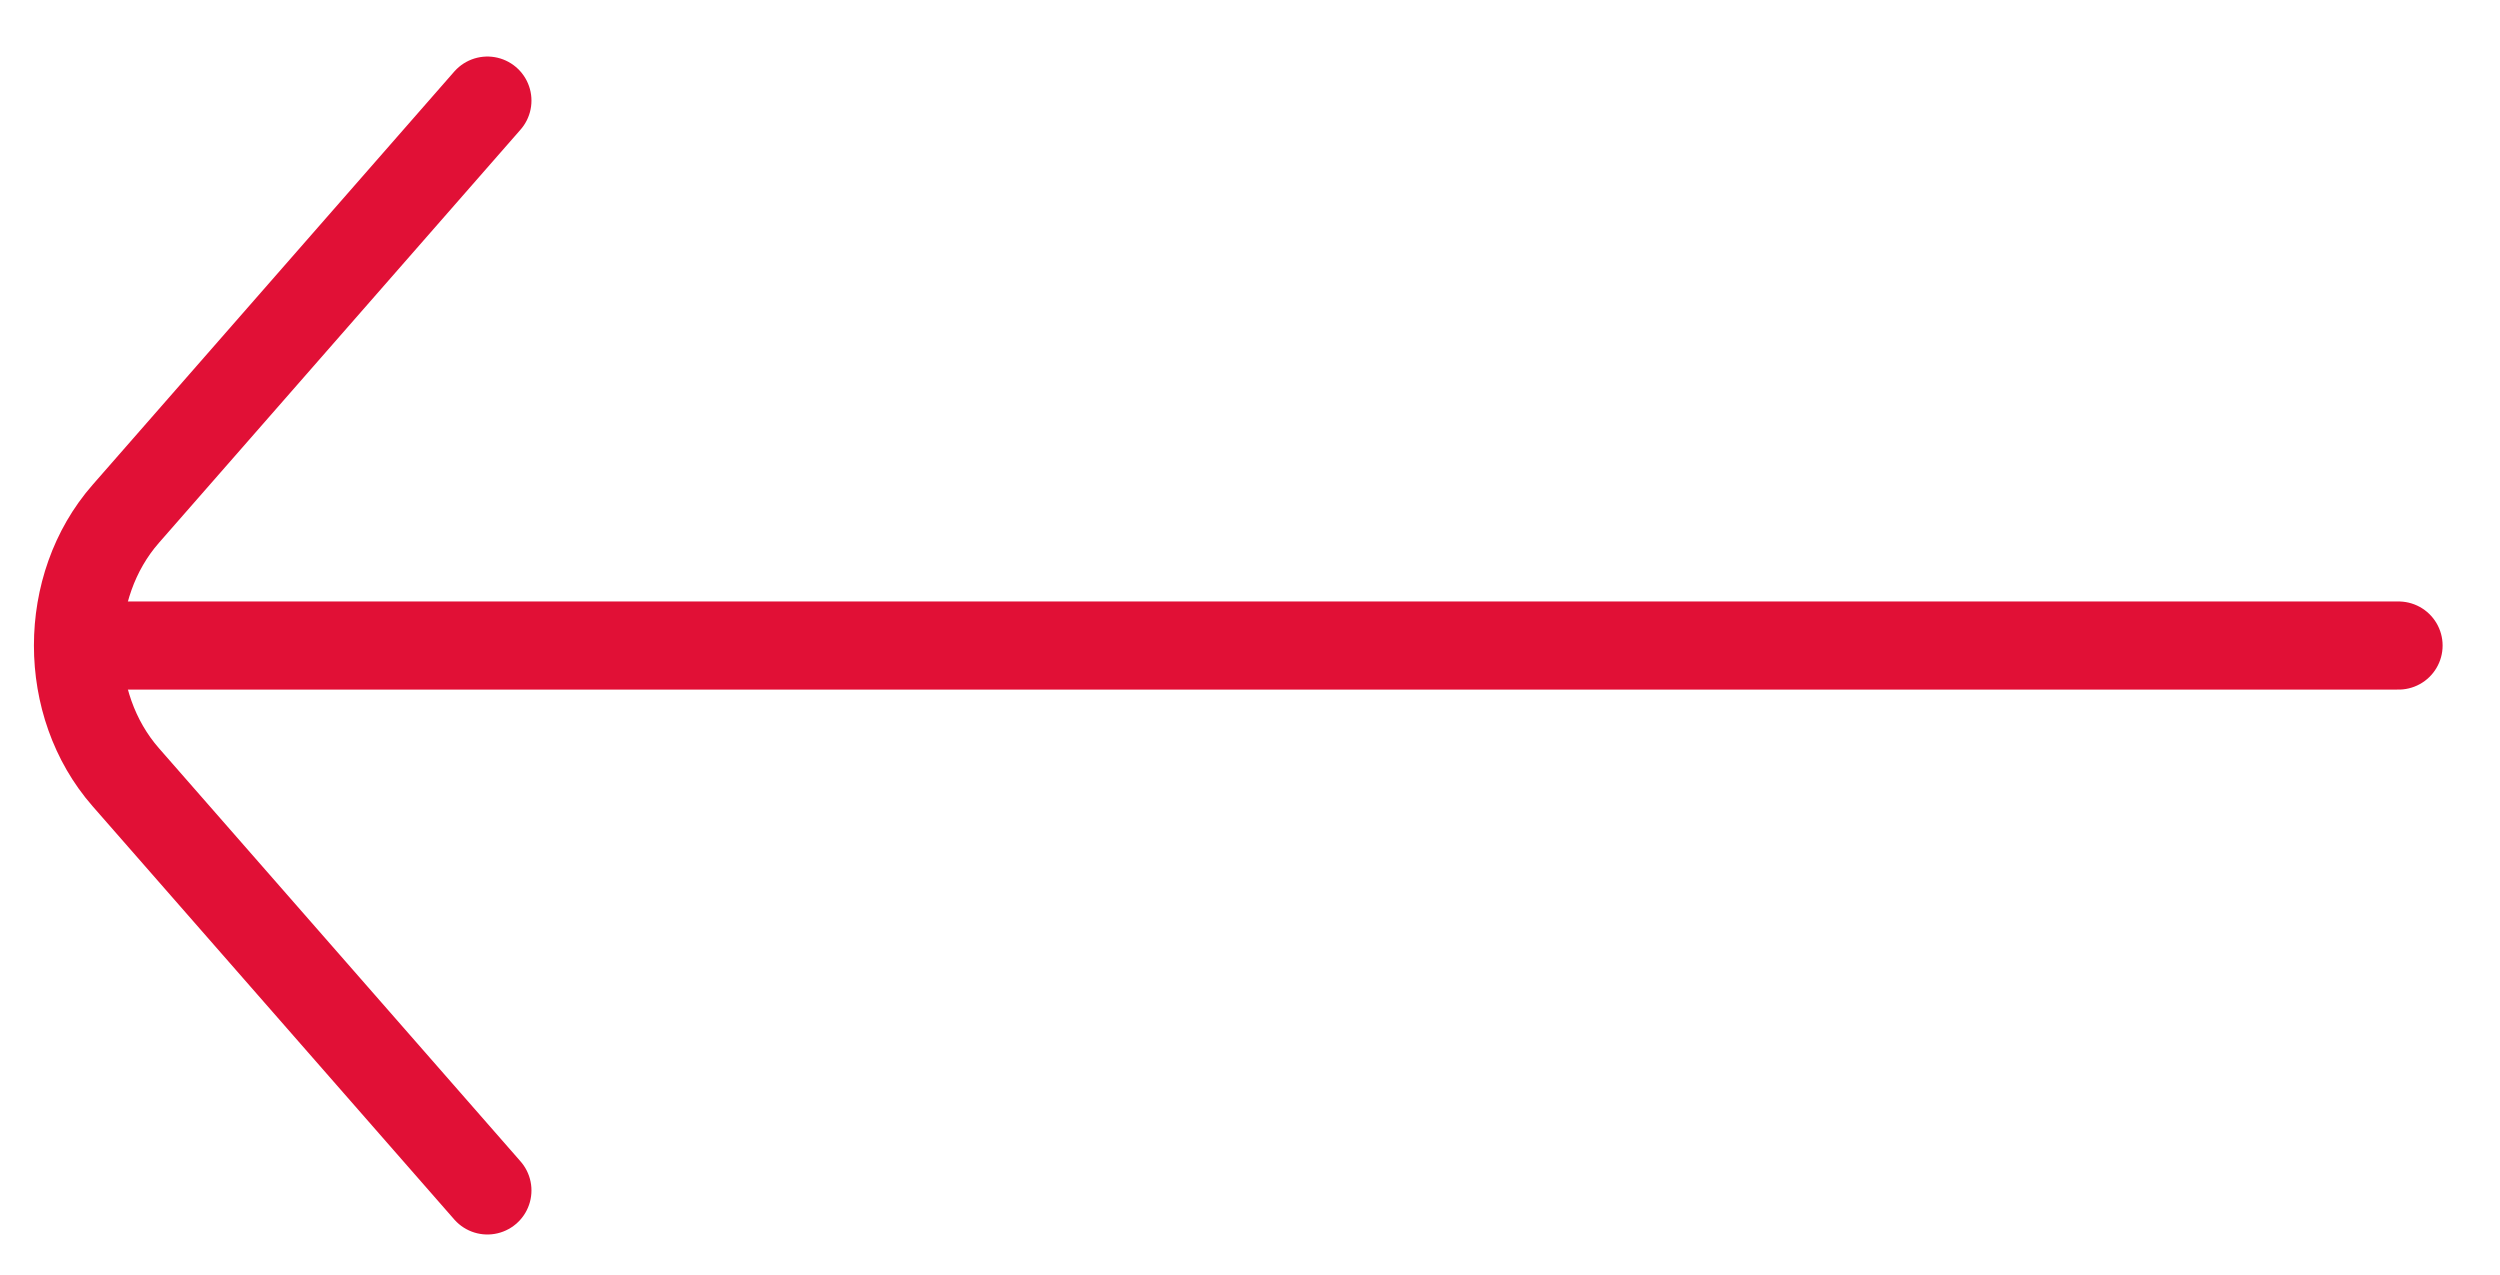
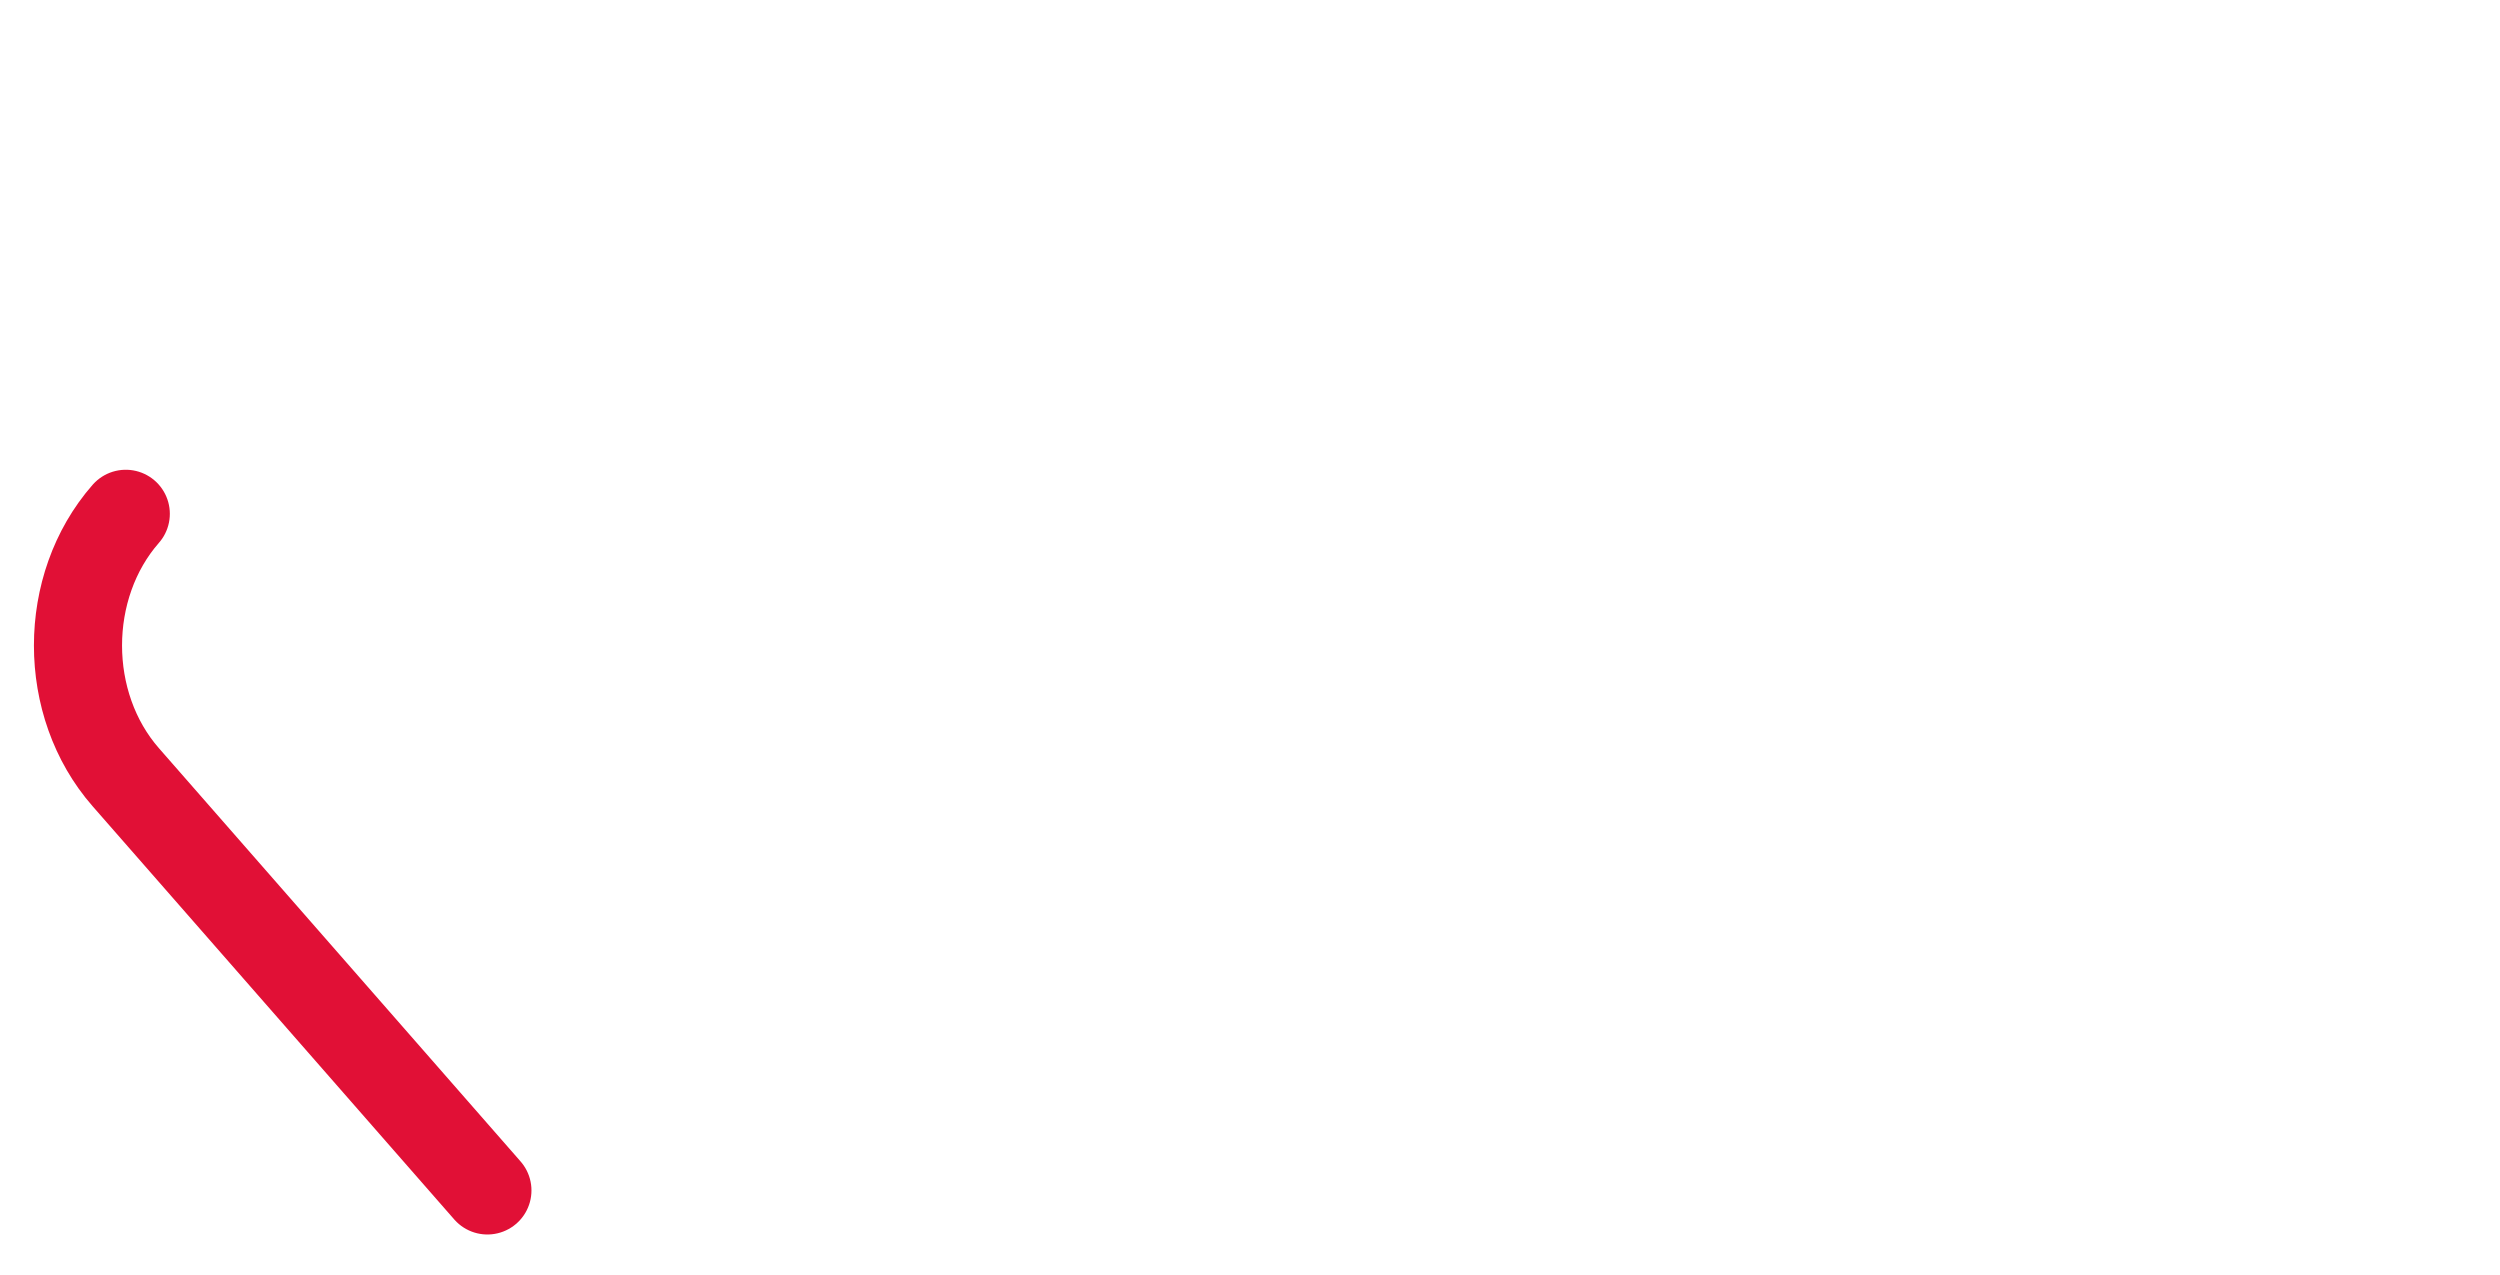
<svg xmlns="http://www.w3.org/2000/svg" width="100%" height="100%" viewBox="0 0 255 130" version="1.1" xml:space="preserve" style="fill-rule:evenodd;clip-rule:evenodd;stroke-linecap:round;stroke-miterlimit:10;">
  <g transform="matrix(-6.914,-8.46753e-16,8.46753e-16,-6.914,244.652,65.844)">
-     <path d="M0,0L34.007,0" style="fill:none;stroke:#E11036;stroke-width:1.3px;" />
-   </g>
+     </g>
  <g transform="matrix(-6.914,-8.46753e-16,8.46753e-16,-6.914,49.715,10.261)">
-     <path d="M0,-16.078L5.335,-9.982C6.275,-8.909 6.275,-7.169 5.335,-6.096L0,0" style="fill:none;stroke:#E11036;stroke-width:1.3px;" />
+     <path d="M0,-16.078L5.335,-9.982C6.275,-8.909 6.275,-7.169 5.335,-6.096" style="fill:none;stroke:#E11036;stroke-width:1.3px;" />
  </g>
</svg>